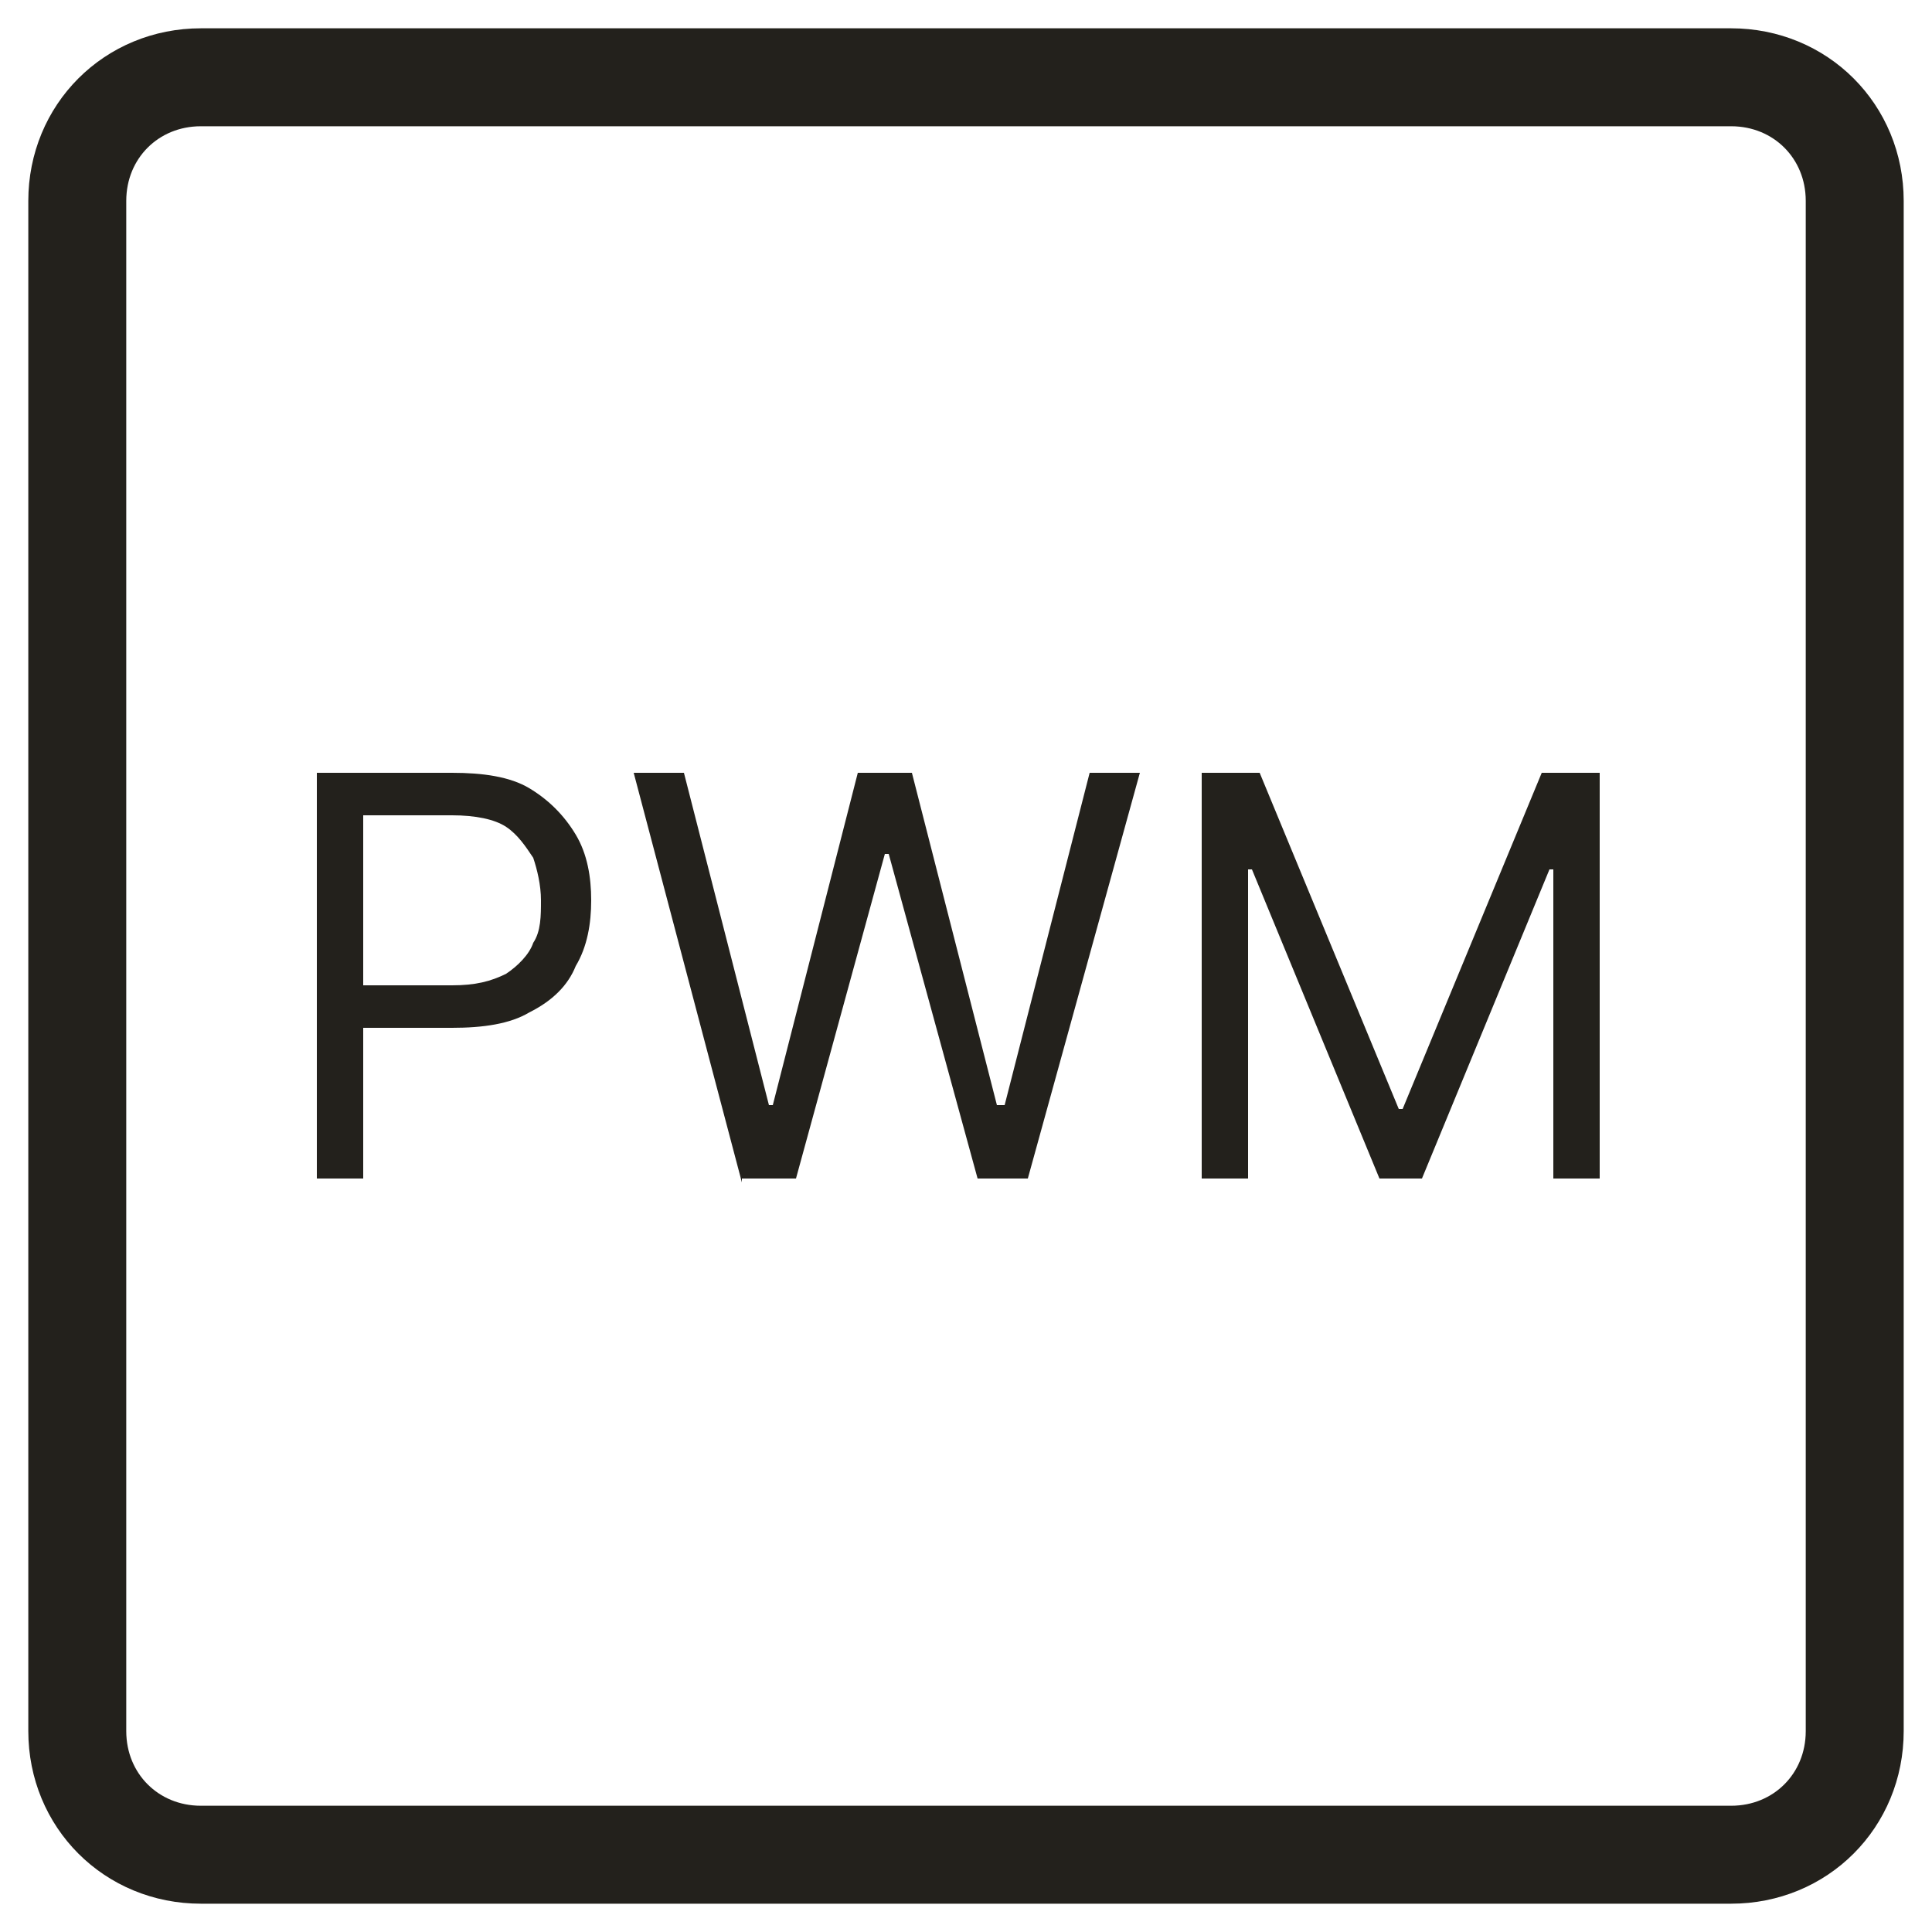
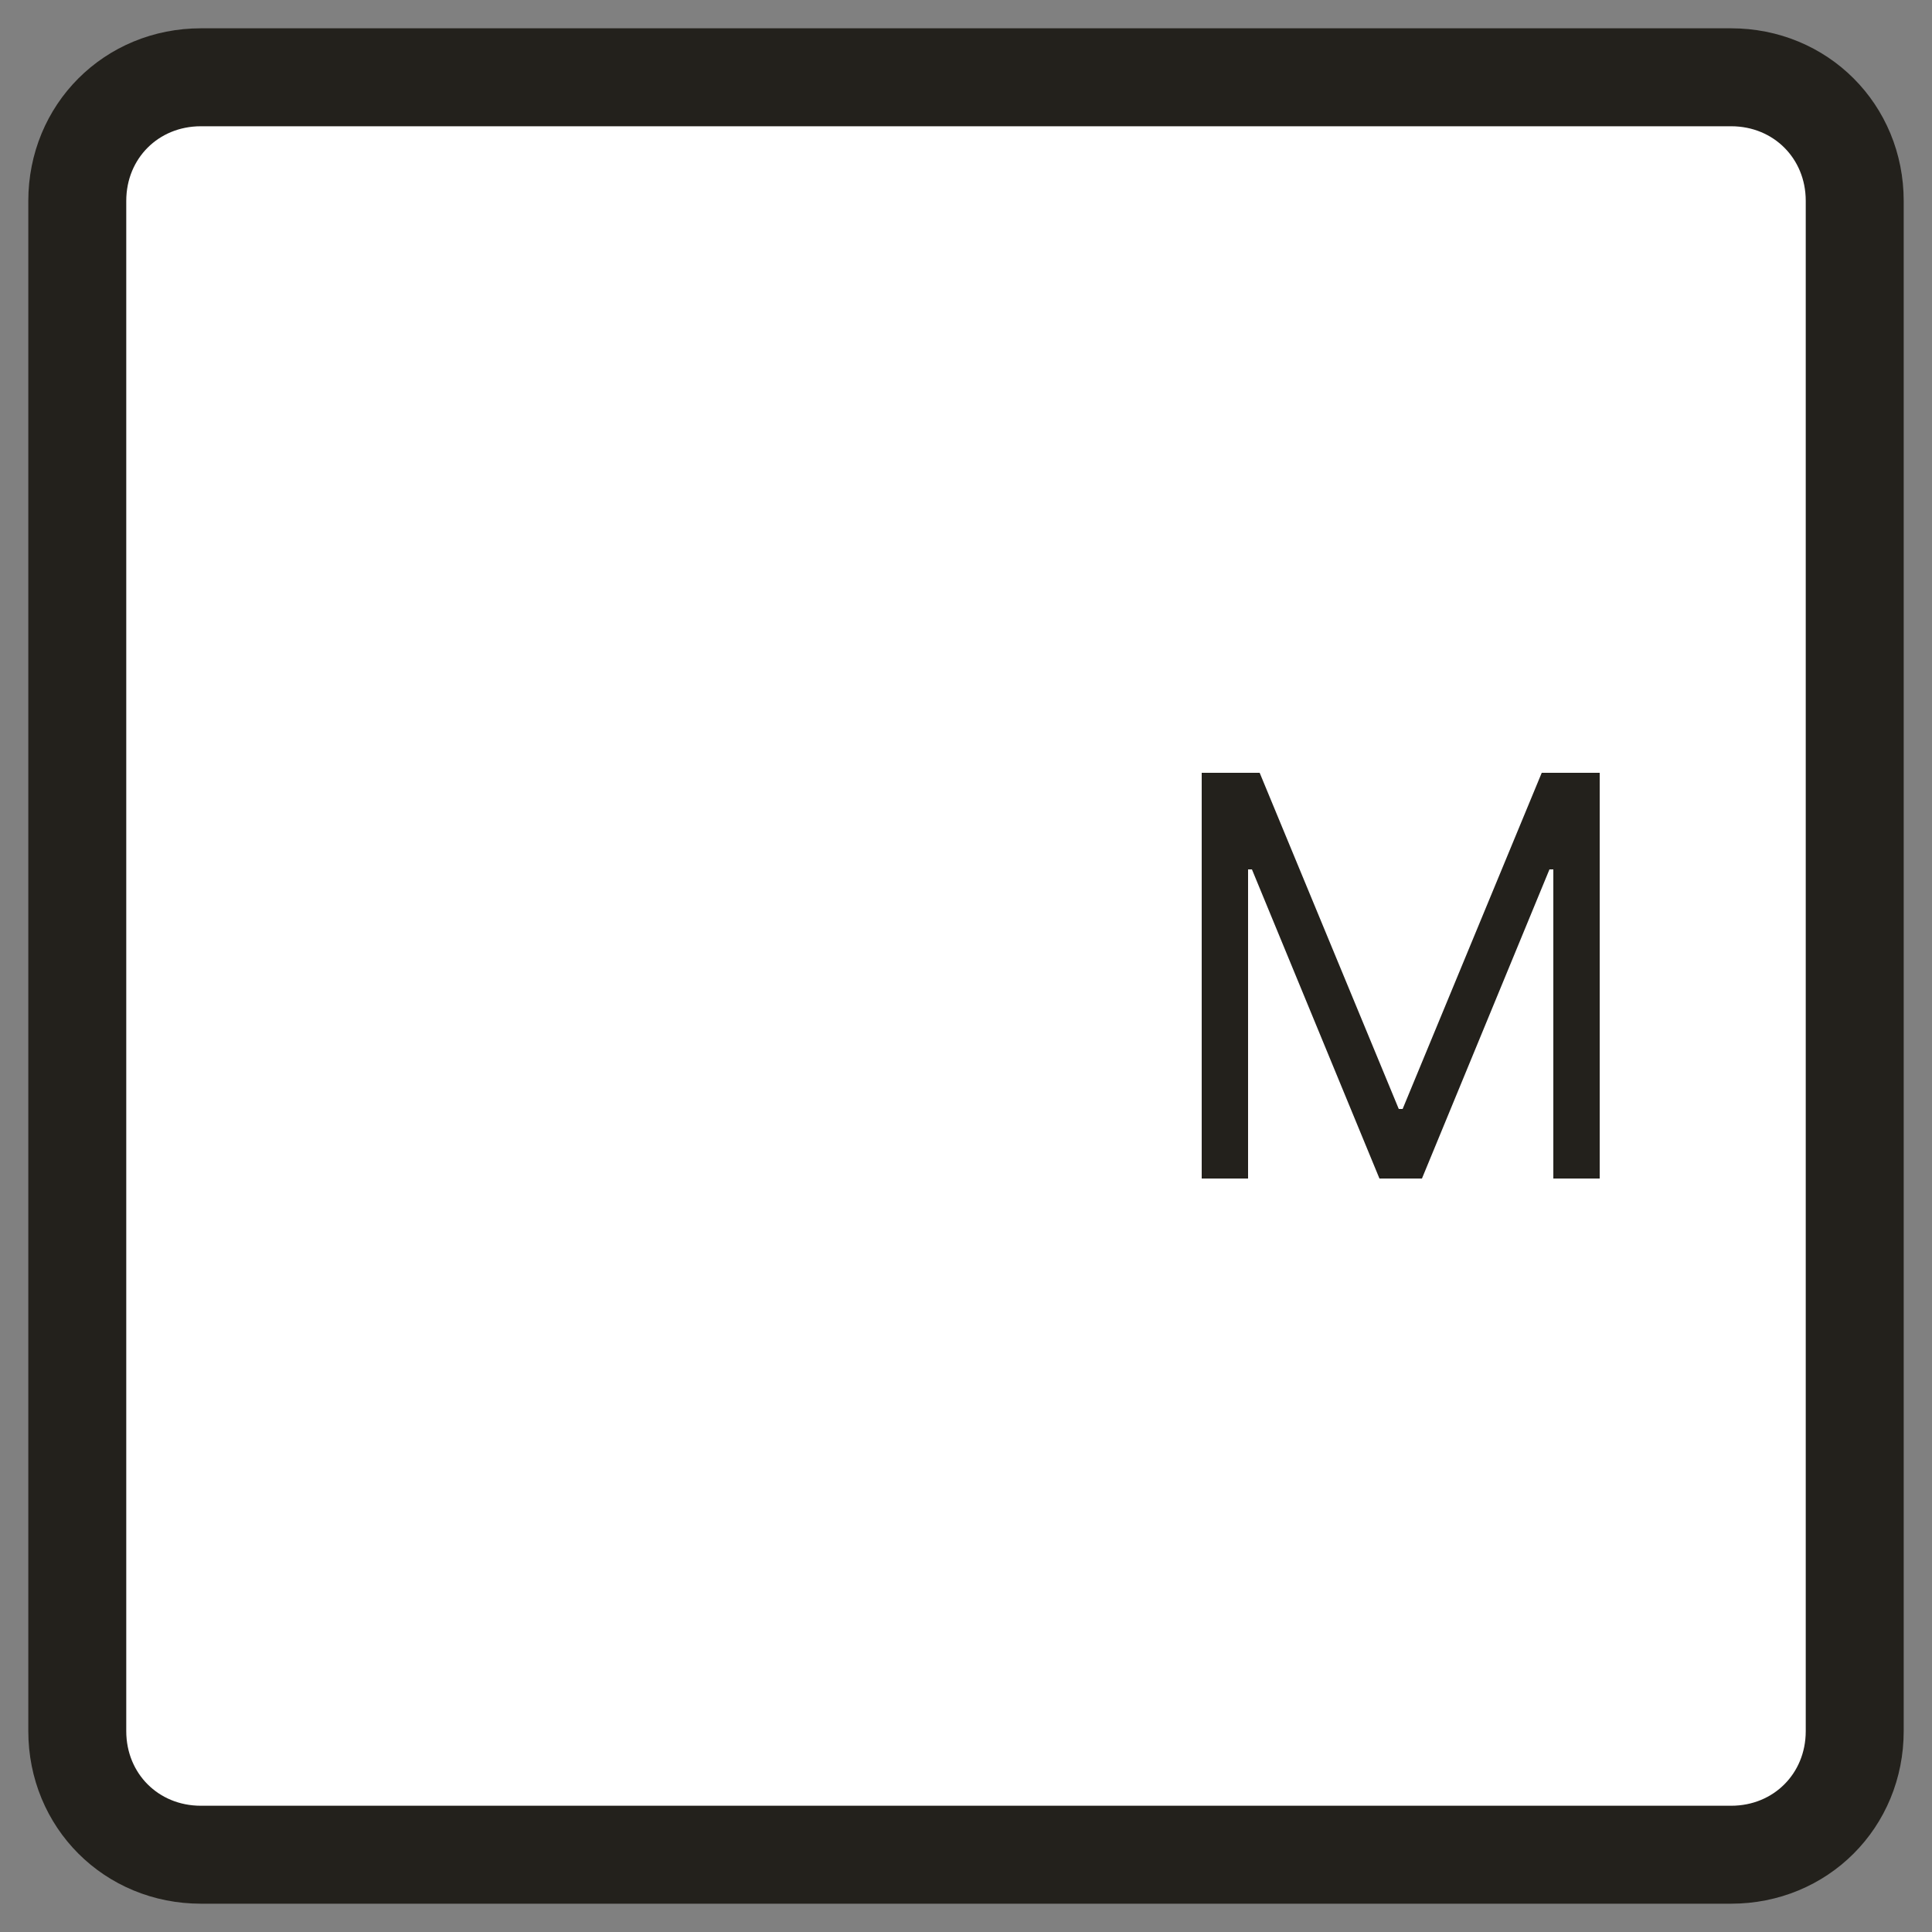
<svg xmlns="http://www.w3.org/2000/svg" version="1.1" id="Layer_1" x="0px" y="0px" viewBox="0 0 50 50" style="enable-background:new 0 0 50 50;" xml:space="preserve">
  <rect x="0" y="0" width="50" height="50" fill="#808080" stroke="none" />
  <style type="text/css">
	.st0{fill:none;}
	.st1{fill:#FFFFFF;}
	.st2{fill:#FFFFFF;stroke:#23211C;stroke-width:2.535;stroke-miterlimit:10;}
	.st3{fill:#23211C;}
</style>
-   <rect id="SVGID_3_" class="st0" width="50" height="50" />
-   <rect class="st1" width="50" height="50" />
  <path class="st2" d="M5.2,2h39.6C46.6,2,48,3.4,48,5.2v39.6c0,1.8-1.4,3.2-3.2,3.2H5.2C3.4,48,2,46.6,2,44.8V5.2C2,3.4,3.4,2,5.2,2z  " />
  <path class="st3" d="M31.1,20h1.5l3.6,8.7h0.1l3.6-8.7h1.5v10.5h-1.2v-8h-0.1l-3.3,8h-1.1l-3.3-8h-0.1v8h-1.2V20z" />
-   <path class="st3" d="M19.2,30.6L16.4,20h1.3l2.2,8.6H20l2.2-8.6h1.4l2.2,8.6H26l2.2-8.6h1.3l-2.9,10.5h-1.3l-2.3-8.4h-0.1l-2.3,8.4  H19.2z" />
-   <path class="st3" d="M8.2,30.5V20h3.5c0.8,0,1.5,0.1,2,0.4c0.5,0.3,0.9,0.7,1.2,1.2c0.3,0.5,0.4,1.1,0.4,1.7c0,0.6-0.1,1.2-0.4,1.7  c-0.2,0.5-0.6,0.9-1.2,1.2c-0.5,0.3-1.2,0.4-2,0.4H9.2v-1.1h2.5c0.6,0,1-0.1,1.4-0.3c0.3-0.2,0.6-0.5,0.7-0.8  c0.2-0.3,0.2-0.7,0.2-1.1c0-0.4-0.1-0.8-0.2-1.1c-0.2-0.3-0.4-0.6-0.7-0.8c-0.3-0.2-0.8-0.3-1.4-0.3H9.4v9.4H8.2z" />
</svg>